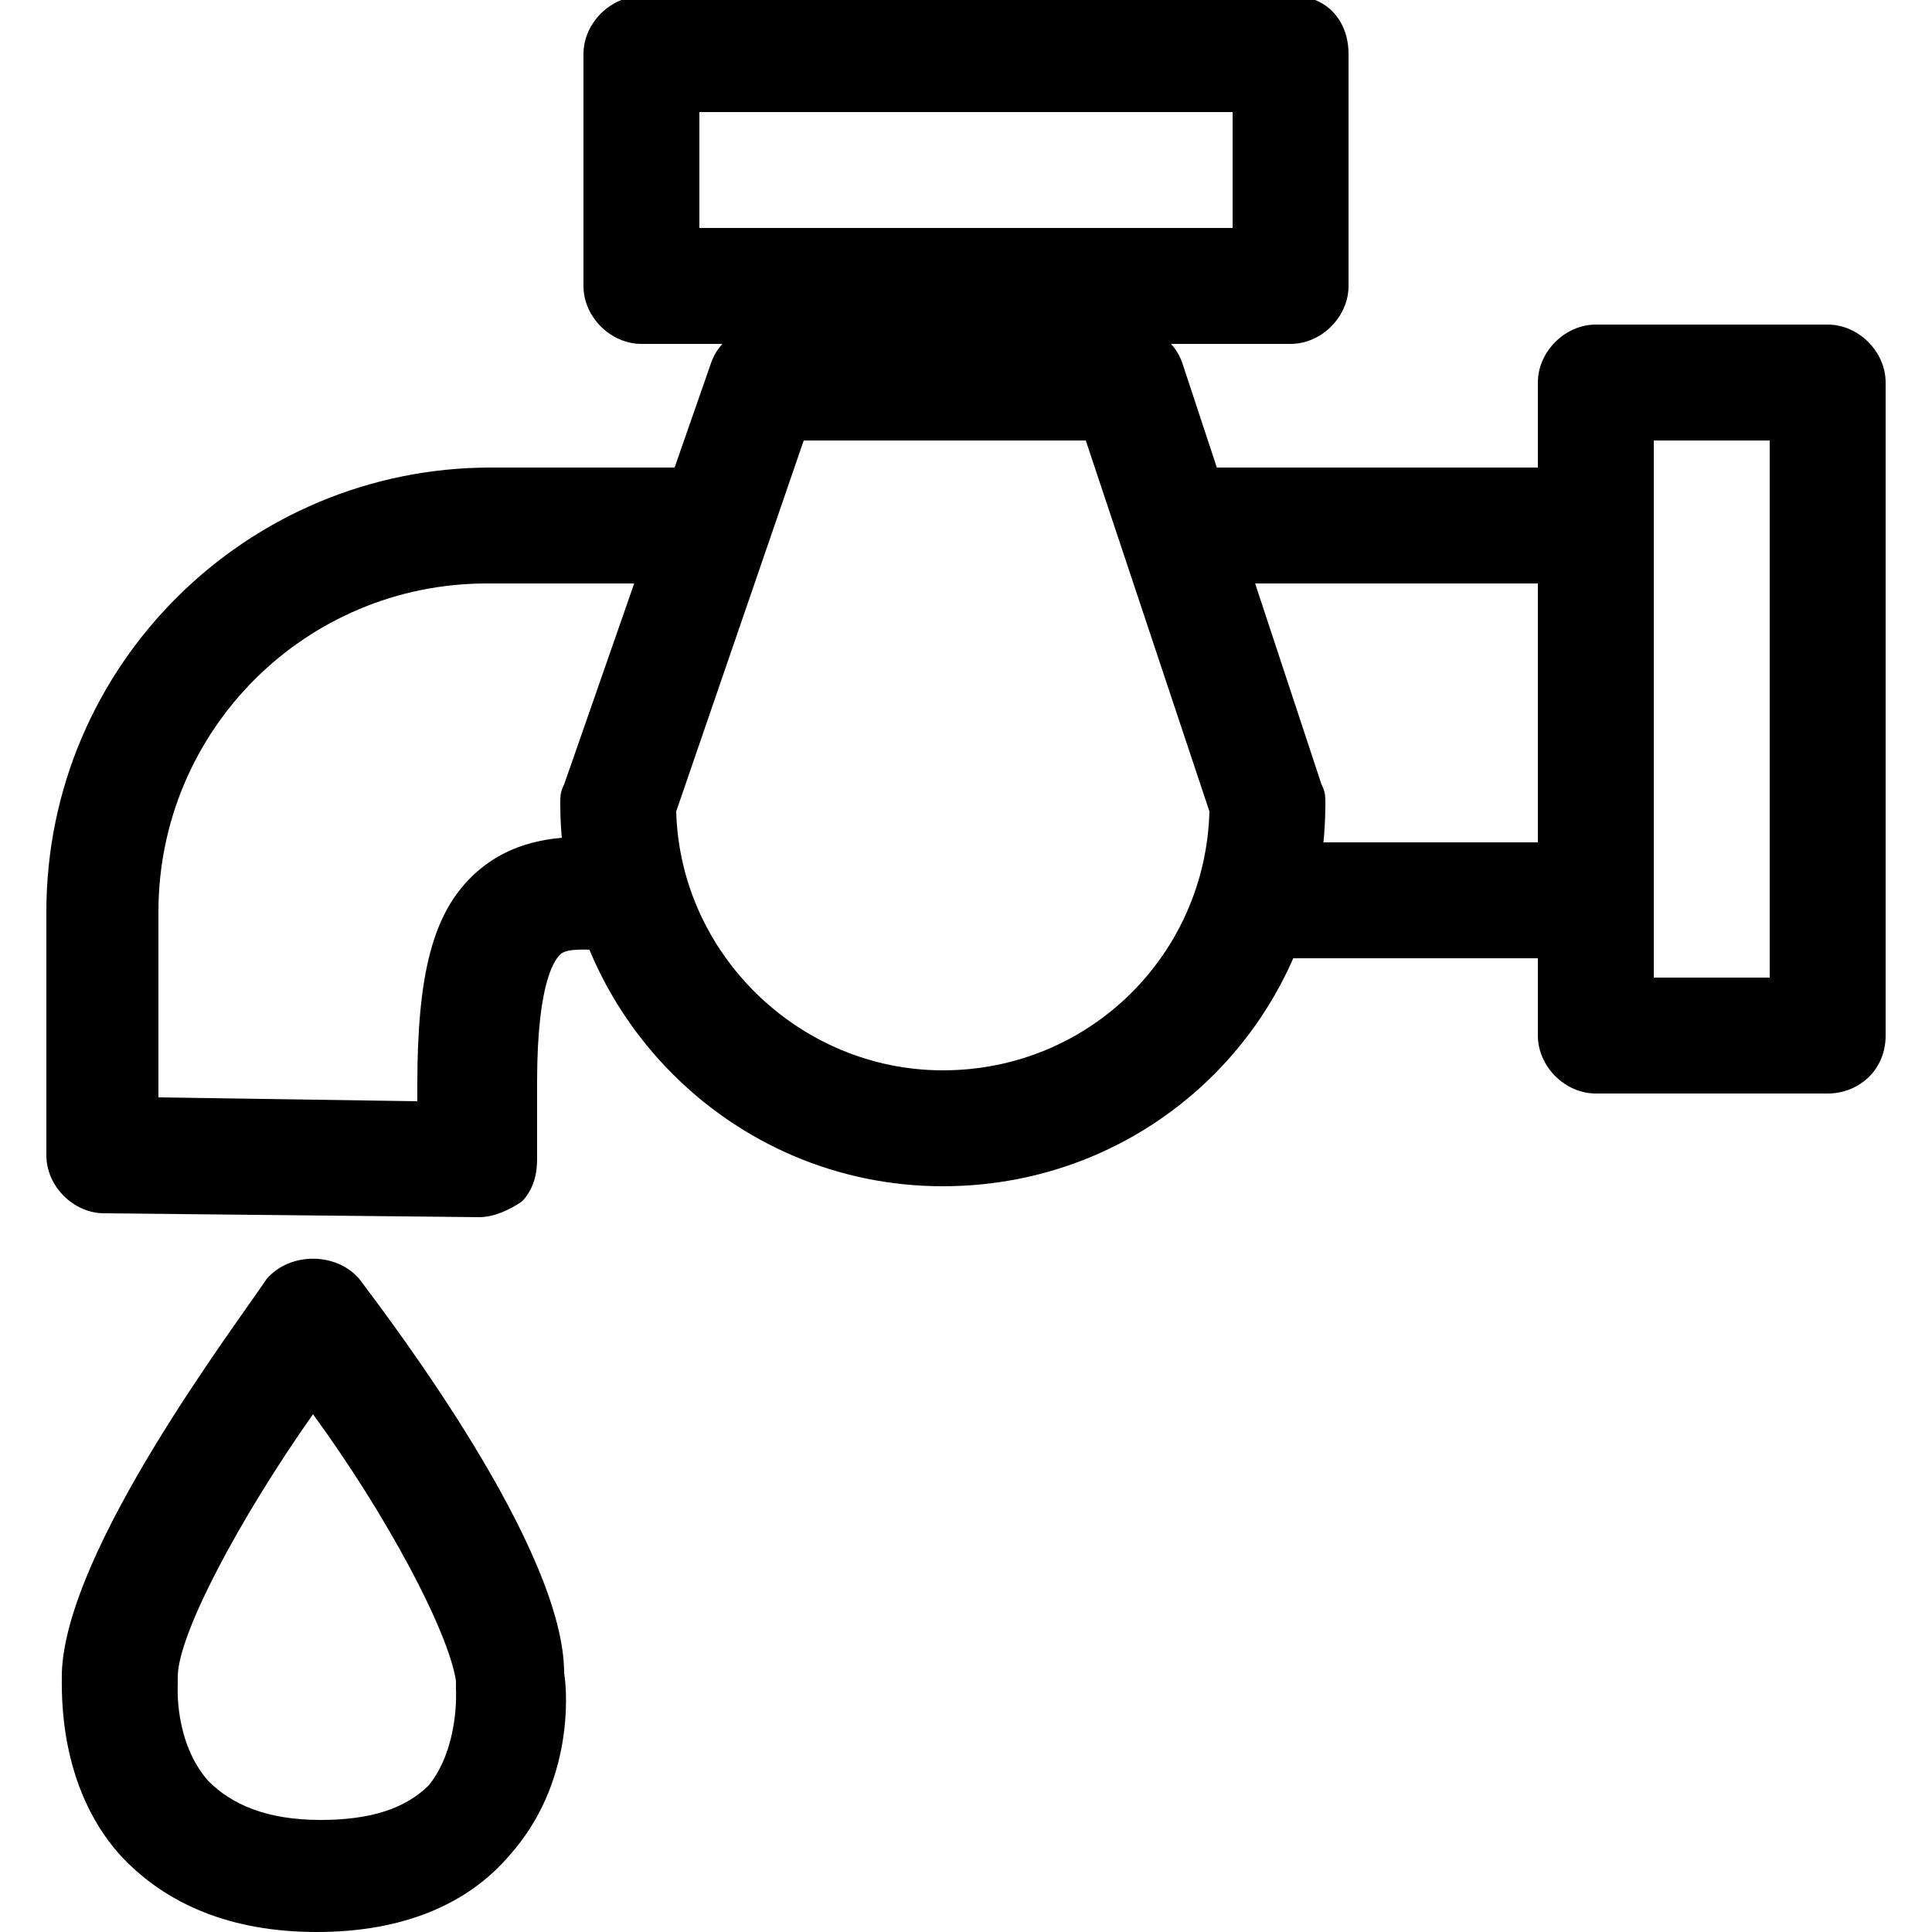
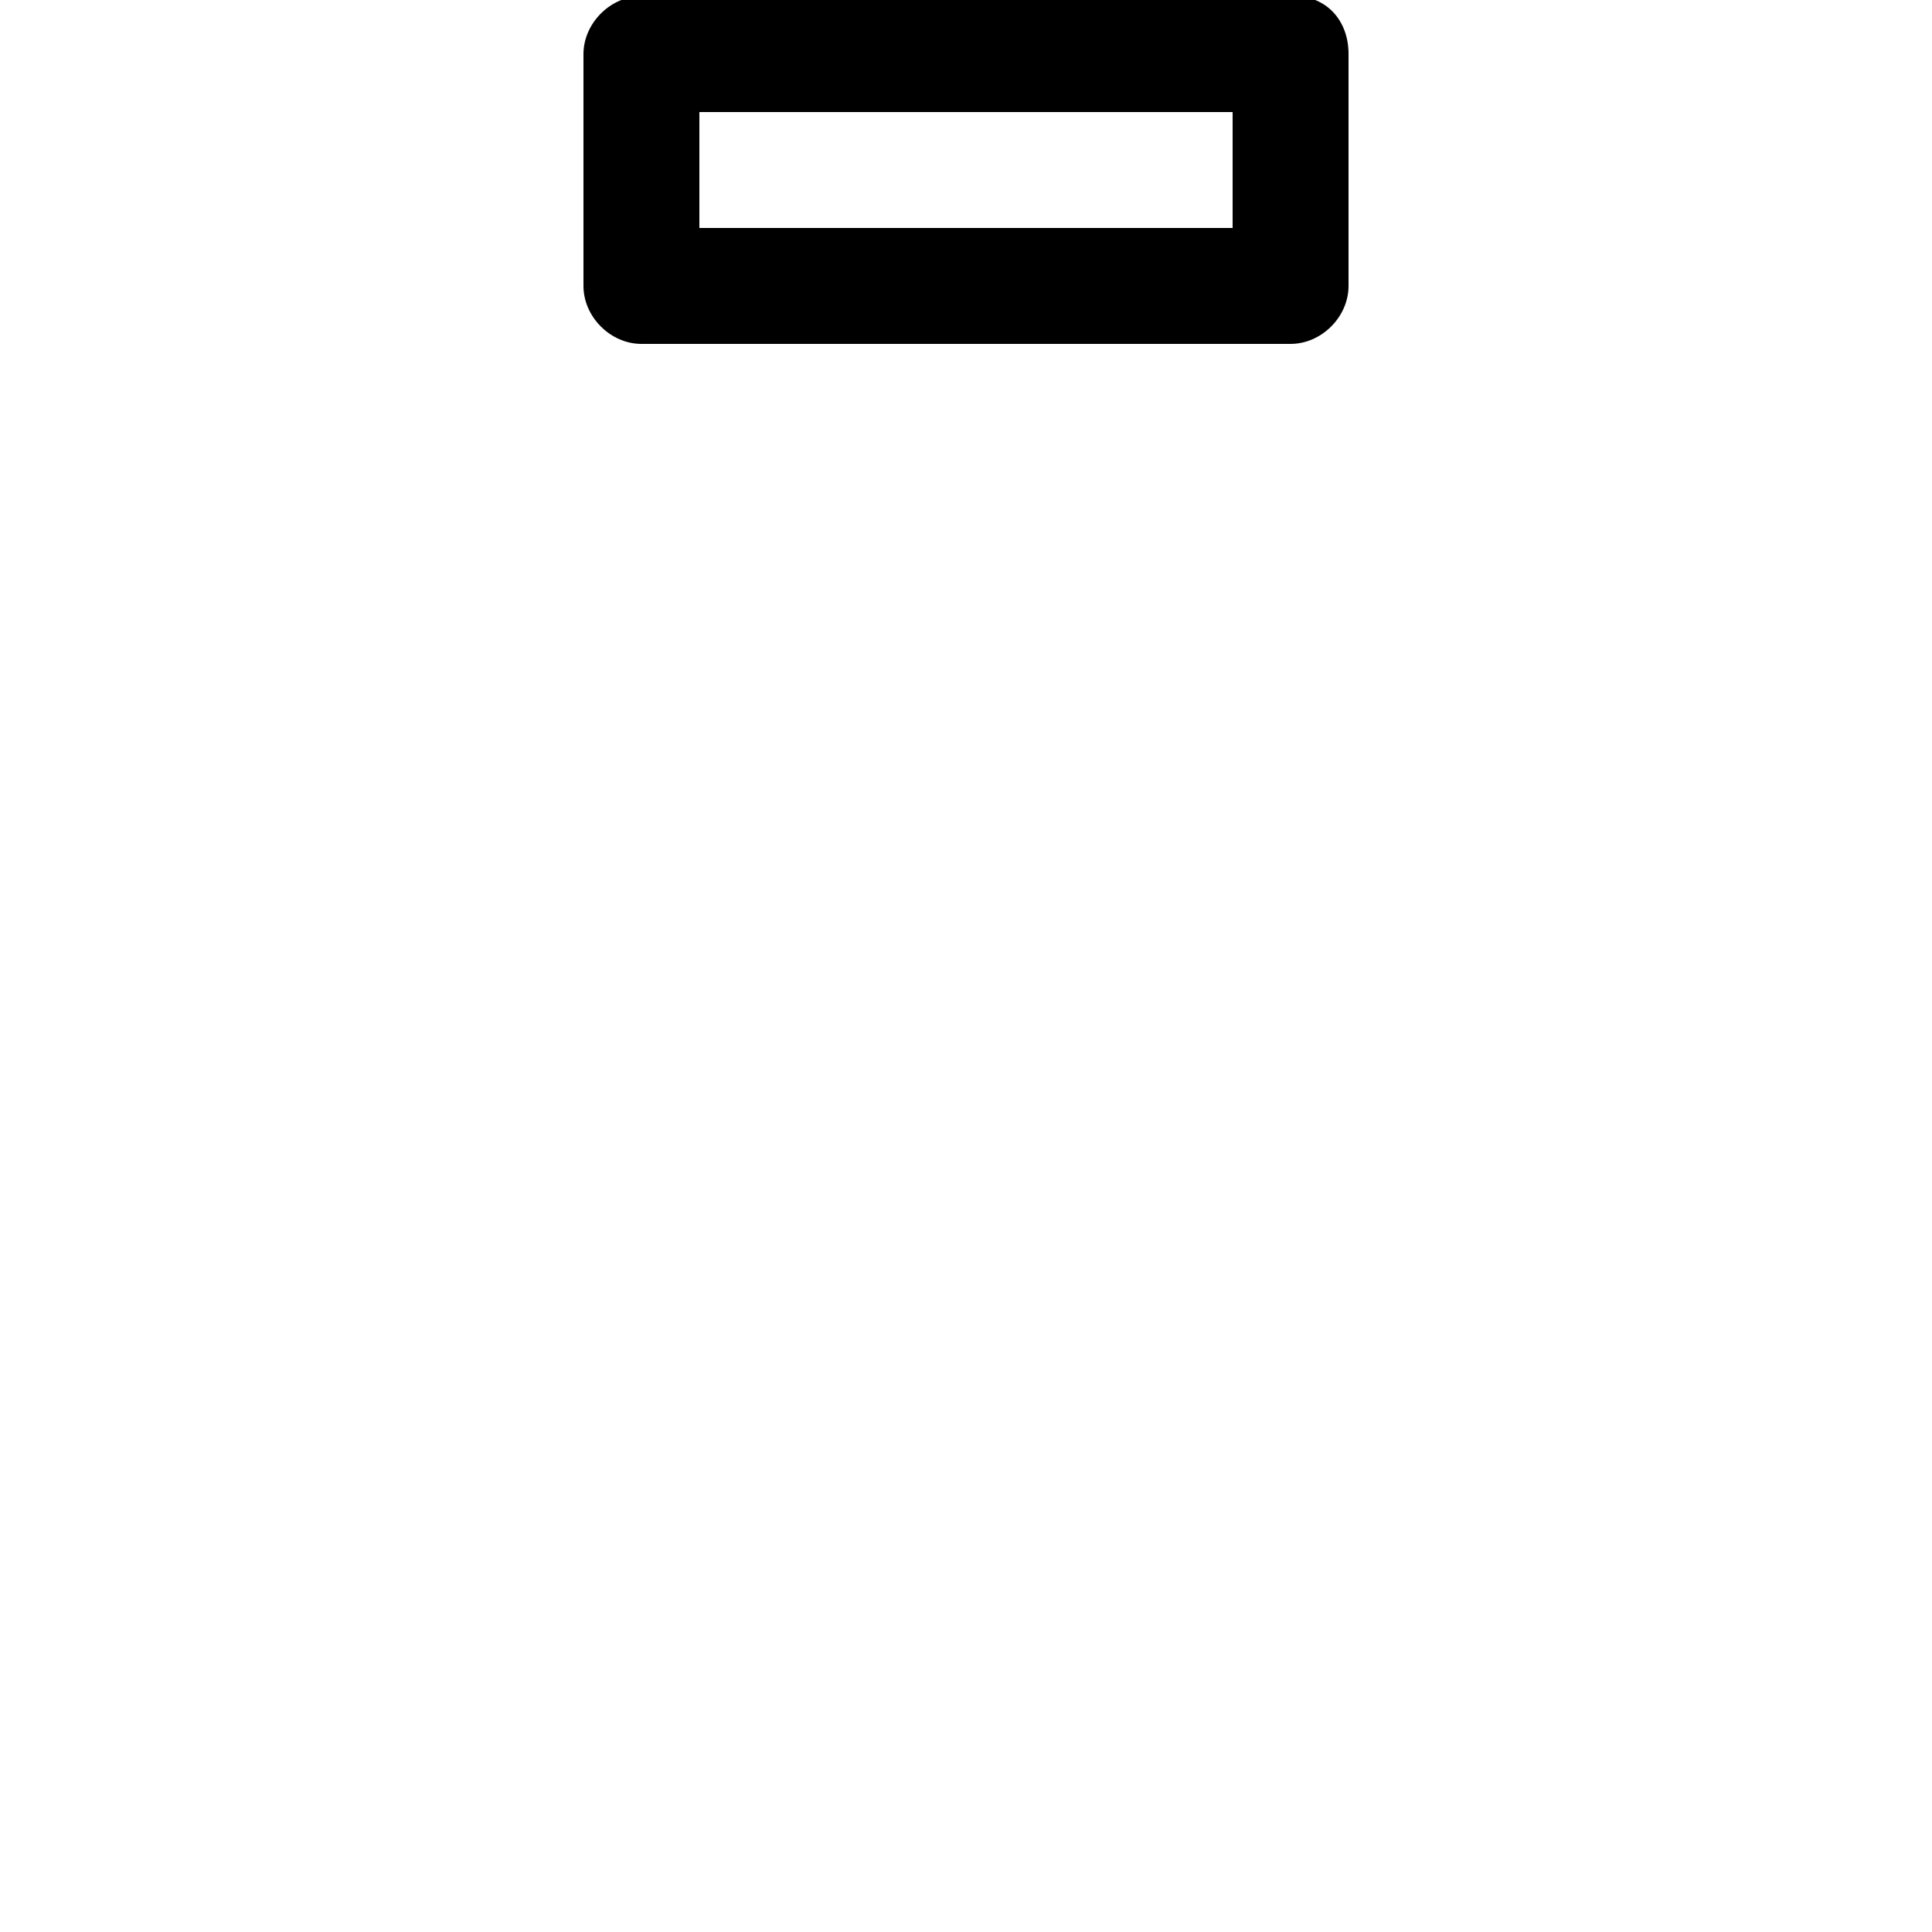
<svg xmlns="http://www.w3.org/2000/svg" version="1.1" id="Livello_1" x="0px" y="0px" viewBox="0 0 50 50" style="enable-background:new 0 0 50 50;" xml:space="preserve">
  <style type="text/css">
	.st0{fill:#FFFFFF;}
	.st1{fill:#030304;}
</style>
  <g>
    <g>
-       <path d="M8.2,50c-2.2,0-3.9-0.7-5.1-2c-1.6-1.8-1.5-4.2-1.5-4.7c0.1-3.2,4.5-9,5.3-10.2c0.6-0.7,1.8-0.7,2.4,0    c0.9,1.2,5.3,7,5.3,10.2c0.1,0.6,0.2,2.9-1.4,4.7C12.1,49.3,10.4,50,8.2,50z M8.1,36.6c-1.9,2.7-3.5,5.7-3.5,6.8    c0,0.1,0,0.1,0,0.2c0,0-0.1,1.5,0.8,2.5c0.6,0.6,1.5,1,2.9,1c1.3,0,2.2-0.3,2.8-0.9c0.8-1,0.7-2.5,0.7-2.5c0-0.1,0-0.1,0-0.2    C11.6,42.2,10,39.2,8.1,36.6z M14.6,43.4L14.6,43.4L14.6,43.4z" />
-     </g>
-     <path d="M47.3,28.3h-6c-0.8,0-1.5-0.7-1.5-1.5V9.9c0-0.8,0.7-1.5,1.5-1.5h6c0.8,0,1.5,0.7,1.5,1.5v16.9   C48.8,27.7,48.1,28.3,47.3,28.3z M42.8,25.3h3V11.4h-3V25.3z" />
+       </g>
    <path d="M34.9,1.4v6c0,0.8-0.7,1.5-1.5,1.5H16.6c-0.8,0-1.5-0.7-1.5-1.5v-6c0-0.8,0.7-1.5,1.5-1.5h16.9C34.3-0.1,34.9,0.5,34.9,1.4   z M31.9,5.9v-3H18.1v3H31.9z" />
    <g>
      <g>
-         <path d="M16,21.7c-1.2-0.1-2.6-0.1-3.7,0.9c-1.1,1-1.5,2.6-1.5,5.5v0.4l-6.7-0.1v-4.8c0-4.7,3.8-8.5,8.5-8.5H18l1.1-3h-6.4     c-6.3,0-11.5,5.1-11.5,11.5v6.3c0,0.8,0.7,1.5,1.5,1.5l9.7,0.1c0,0,0,0,0,0c0.4,0,0.8-0.2,1.1-0.4c0.3-0.3,0.4-0.7,0.4-1.1v-2     c0-2.7,0.5-3.2,0.6-3.3c0.2-0.2,0.9-0.1,1.5-0.1c0.3,0,0.7,0,1,0C16.4,23.8,16.1,22.8,16,21.7z" />
-         <path d="M41.3,12.1H29.9l1,3h8.9v6.7h-7c-0.1,1.1-0.4,2.1-0.9,3h9.4c0.8,0,1.5-0.7,1.5-1.5v-9.7C42.8,12.7,42.1,12.1,41.3,12.1z" />
-       </g>
-       <path d="M24.4,30.7c-5.5,0-9.9-4.5-9.9-9.9c0-0.2,0-0.3,0.1-0.5l3.8-10.9c0.2-0.6,0.8-1,1.4-1h9.4c0.6,0,1.2,0.4,1.4,1l3.6,10.9    c0.1,0.2,0.1,0.3,0.1,0.5C34.3,26.3,29.9,30.7,24.4,30.7z M17.5,21c0.1,3.7,3.2,6.7,6.9,6.7c3.8,0,6.8-3,6.9-6.7l-3.2-9.6h-7.3    L17.5,21z" />
+         </g>
    </g>
  </g>
</svg>